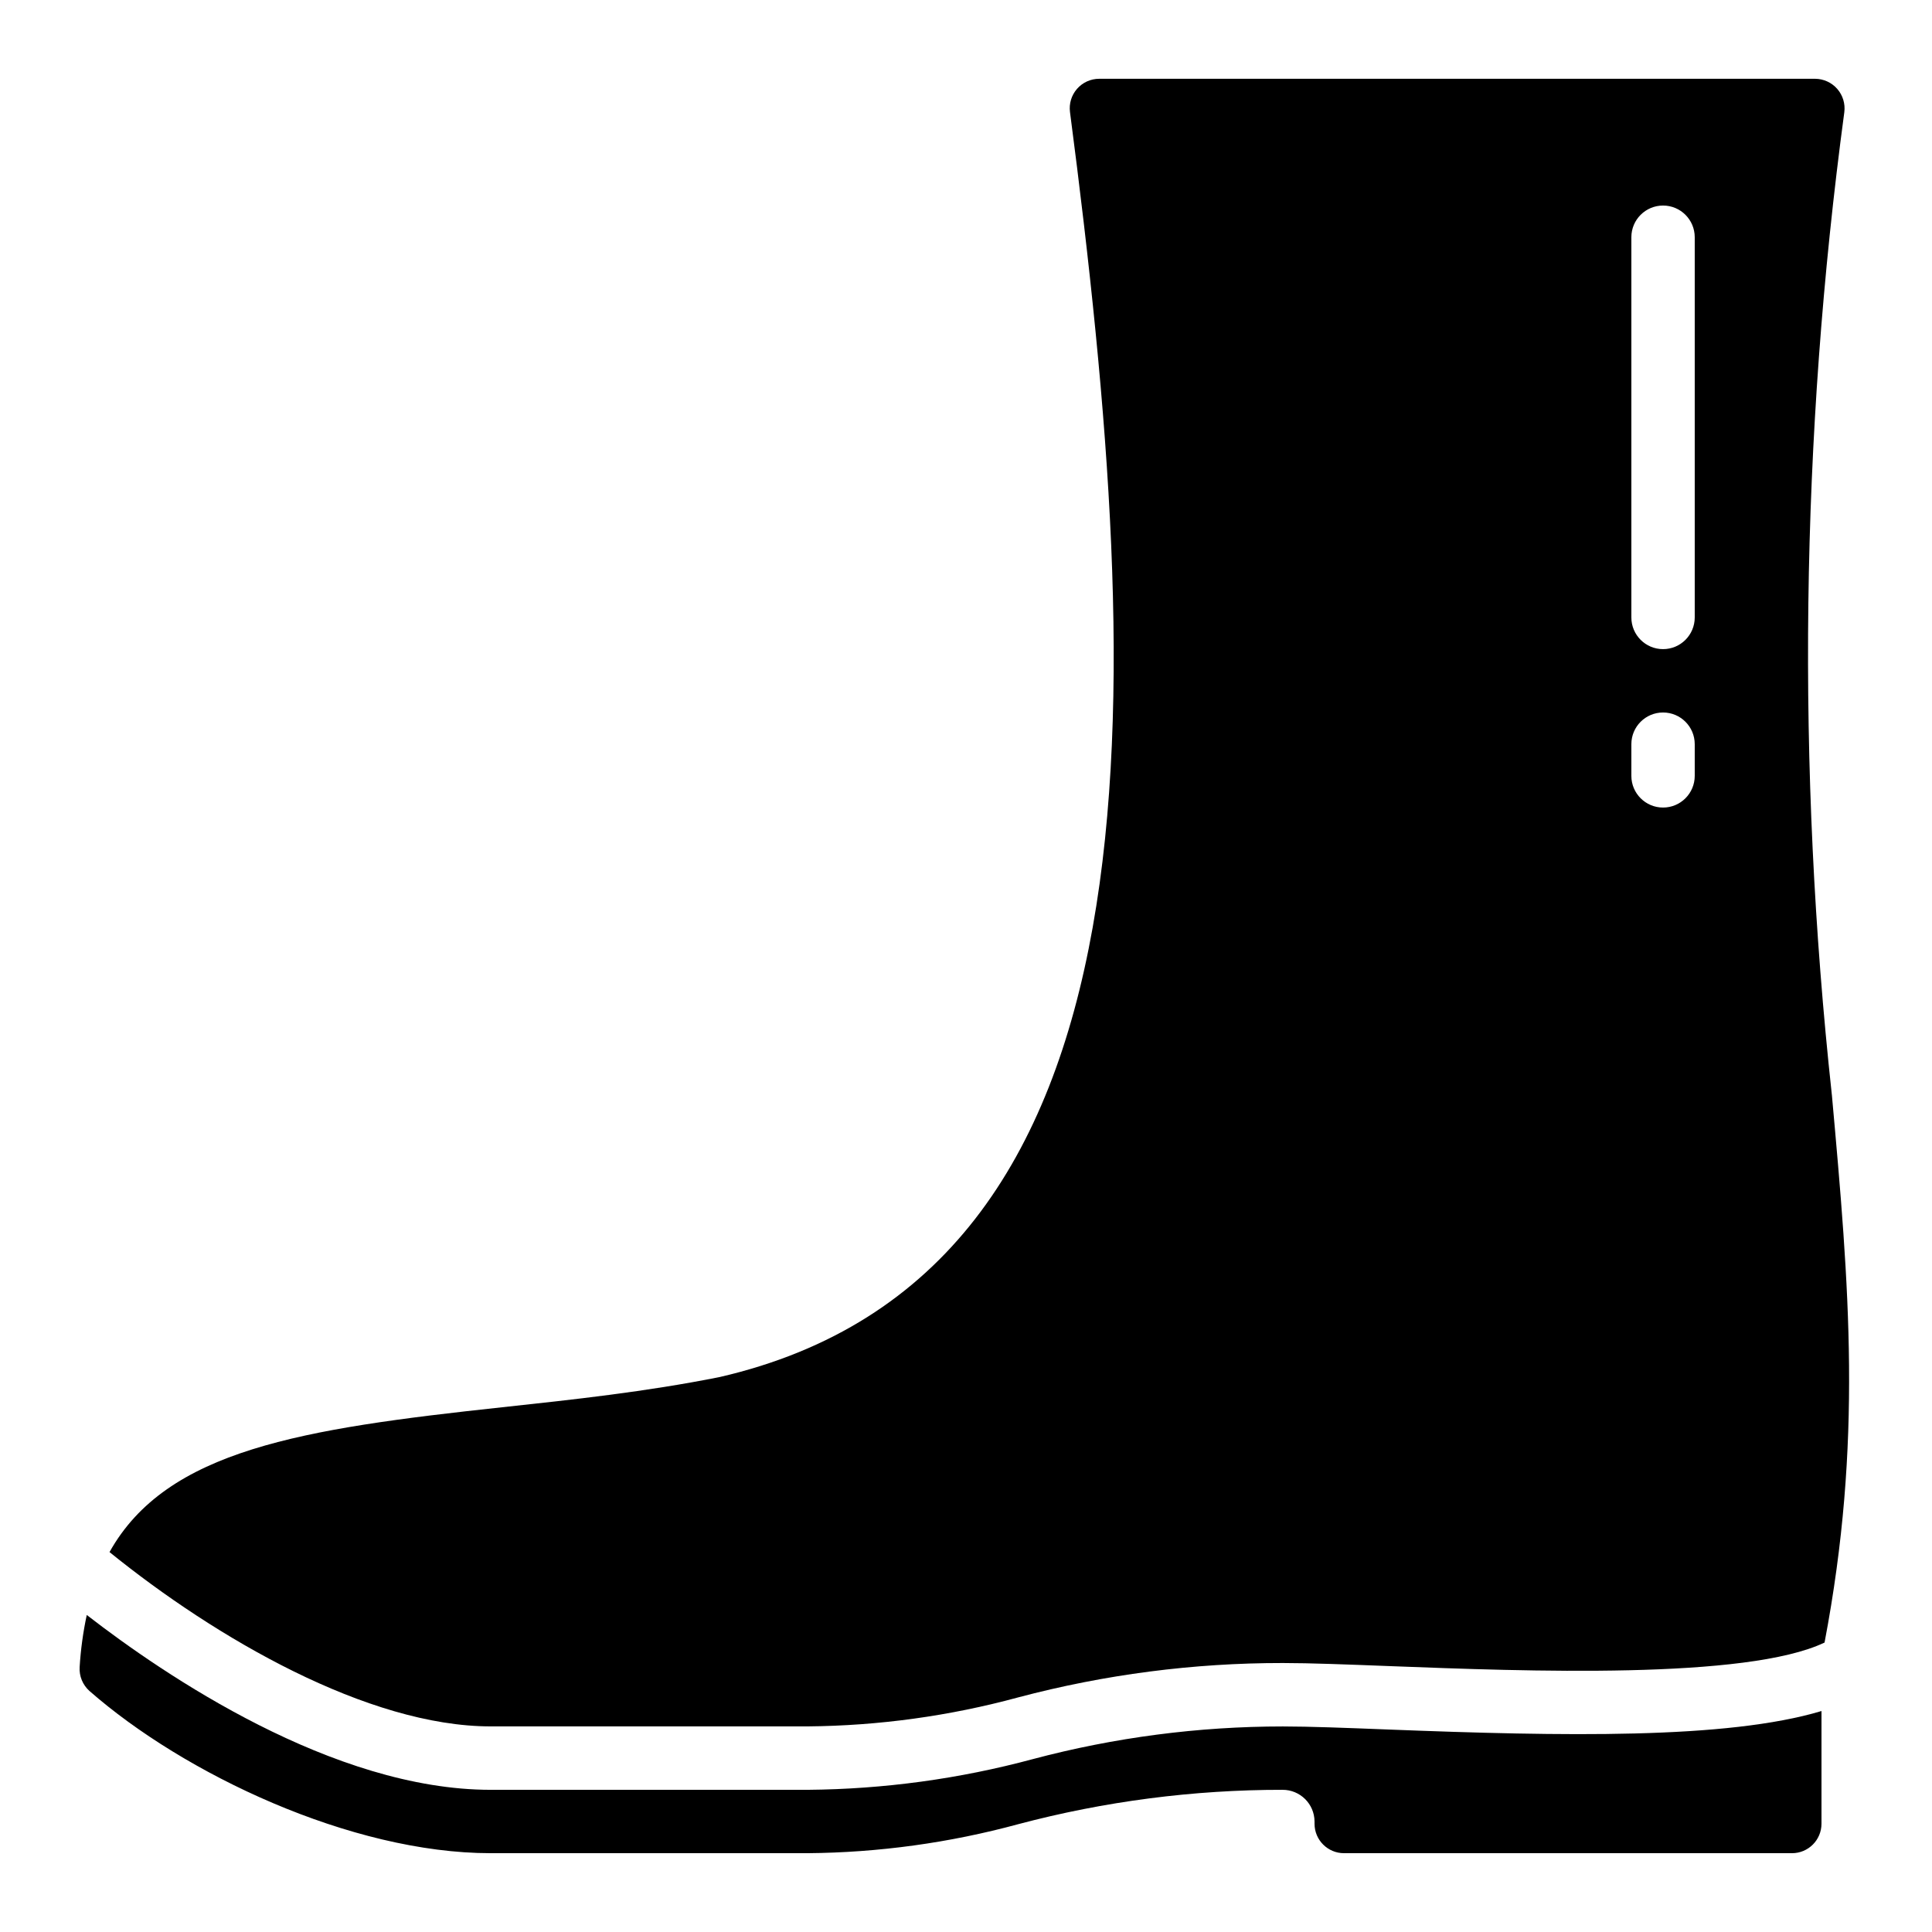
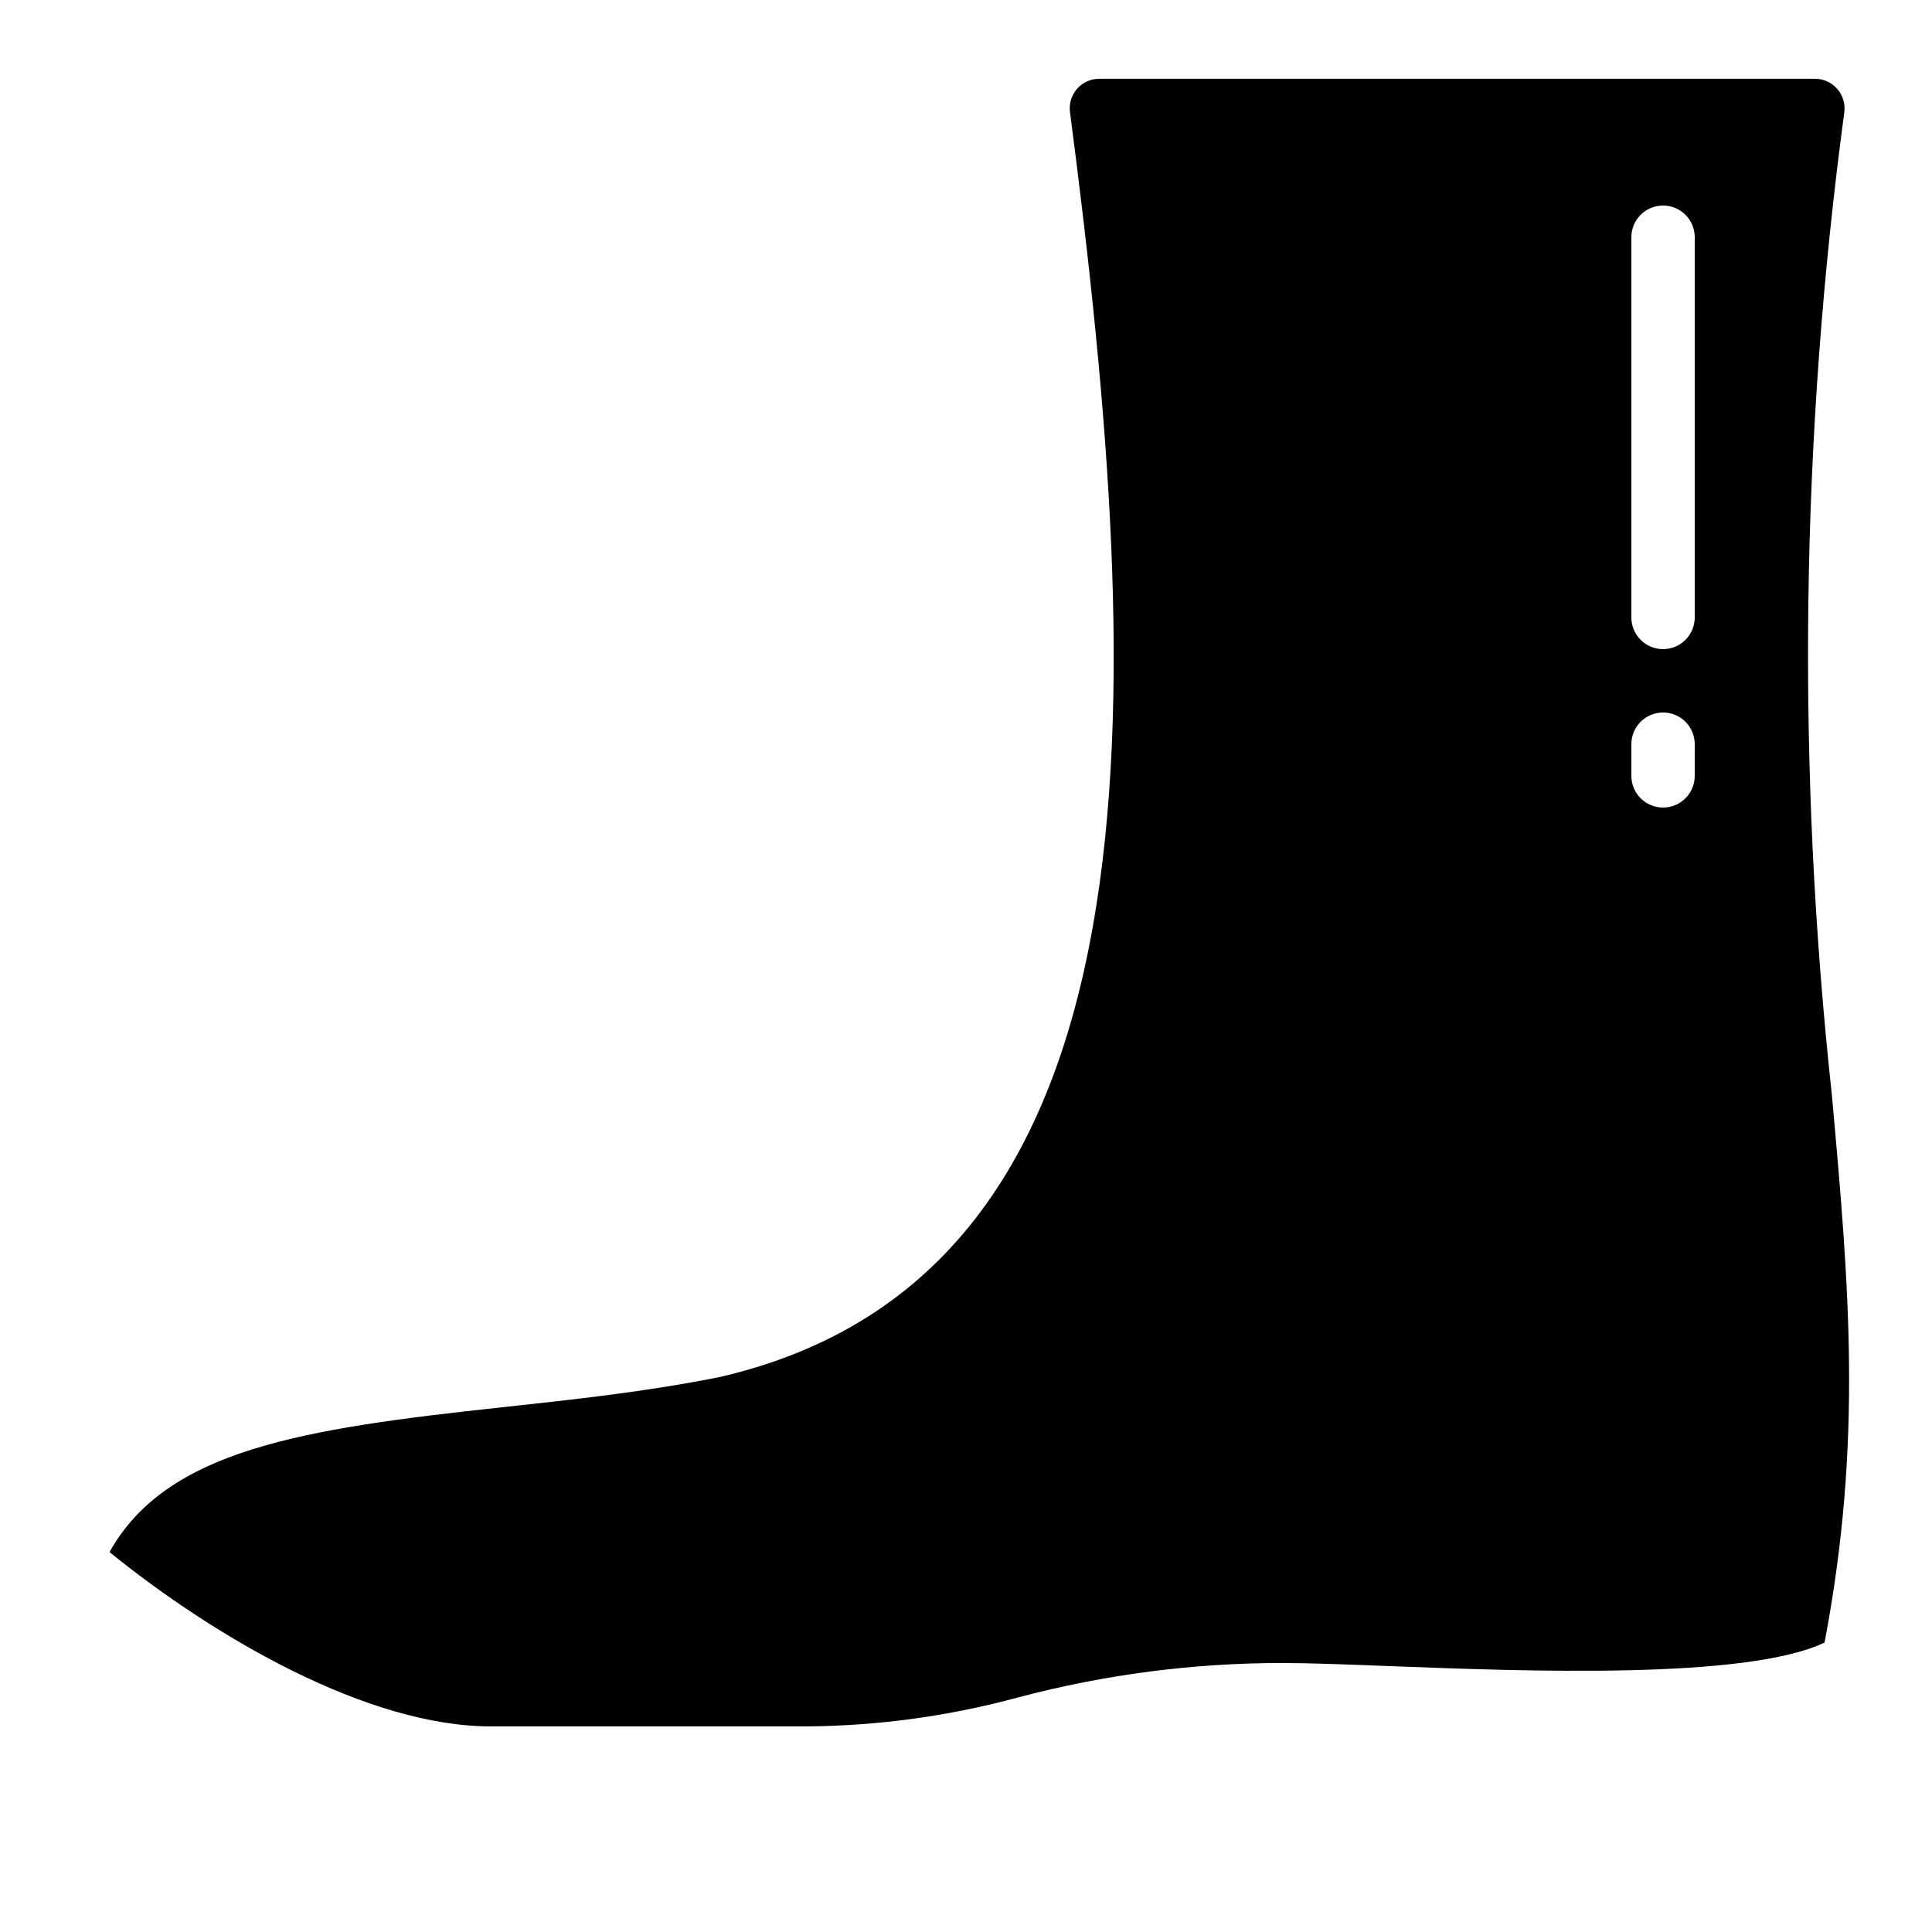
<svg xmlns="http://www.w3.org/2000/svg" fill="#000000" width="800px" height="800px" version="1.1" viewBox="144 144 512 512">
  <g>
-     <path d="m511.9 602.34c-11.145-0.438-20.859-0.812-27.938-0.812-22.367 0-44.637 2.91-66.254 8.656-19.473 5.242-39.531 7.973-59.695 8.137h-83.969c-41.766 0-86.473-30.387-107.05-46.336-0.977 4.547-1.605 9.156-1.887 13.793-0.156 2.402 0.805 4.742 2.602 6.348 24.961 21.906 69.246 42.988 106.34 42.988h83.969c18.867-0.156 37.633-2.742 55.84-7.691 22.848-6.059 46.387-9.117 70.023-9.102 4.66-0.02 8.457 3.738 8.484 8.395v0.59c0 4.312 3.496 7.809 7.809 7.809h118.73c4.312 0 7.809-3.496 7.809-7.809v-29.863c-25.117 7.527-68.547 6.695-114.81 4.898z" />
    <path d="m629.45 434.05c-9.395-86.59-8.281-174 3.312-260.32 0.289-2.227-0.391-4.469-1.863-6.16-1.477-1.695-3.609-2.672-5.852-2.691h-189.76c-2.246 0.004-4.383 0.973-5.859 2.664-1.48 1.688-2.16 3.934-1.867 6.16 20.469 156.81 26.508 307.69-92.848 335.23-19.473 3.894-38.898 5.984-57.688 8.012-52.926 5.703-88.844 11.23-104 38.371 28.07 22.746 68.477 46.195 101.02 46.195h83.969c18.867-0.16 37.633-2.742 55.84-7.691 22.875-6.066 46.445-9.125 70.109-9.102 7.242 0 17.18 0.387 28.586 0.828 35.723 1.367 94.281 3.625 114.98-6.254 10.113-53.305 6.543-94.066 1.926-145.25zm-36.328-84.438c0 4.637-3.758 8.398-8.395 8.398-4.641 0-8.398-3.762-8.398-8.398v-8.395c0-4.641 3.758-8.398 8.398-8.398 4.637 0 8.395 3.758 8.395 8.398zm0-41.984c0 4.637-3.758 8.398-8.395 8.398-4.641 0-8.398-3.762-8.398-8.398v-100.76c0-4.637 3.758-8.395 8.398-8.395 4.637 0 8.395 3.758 8.395 8.395z" />
  </g>
</svg>